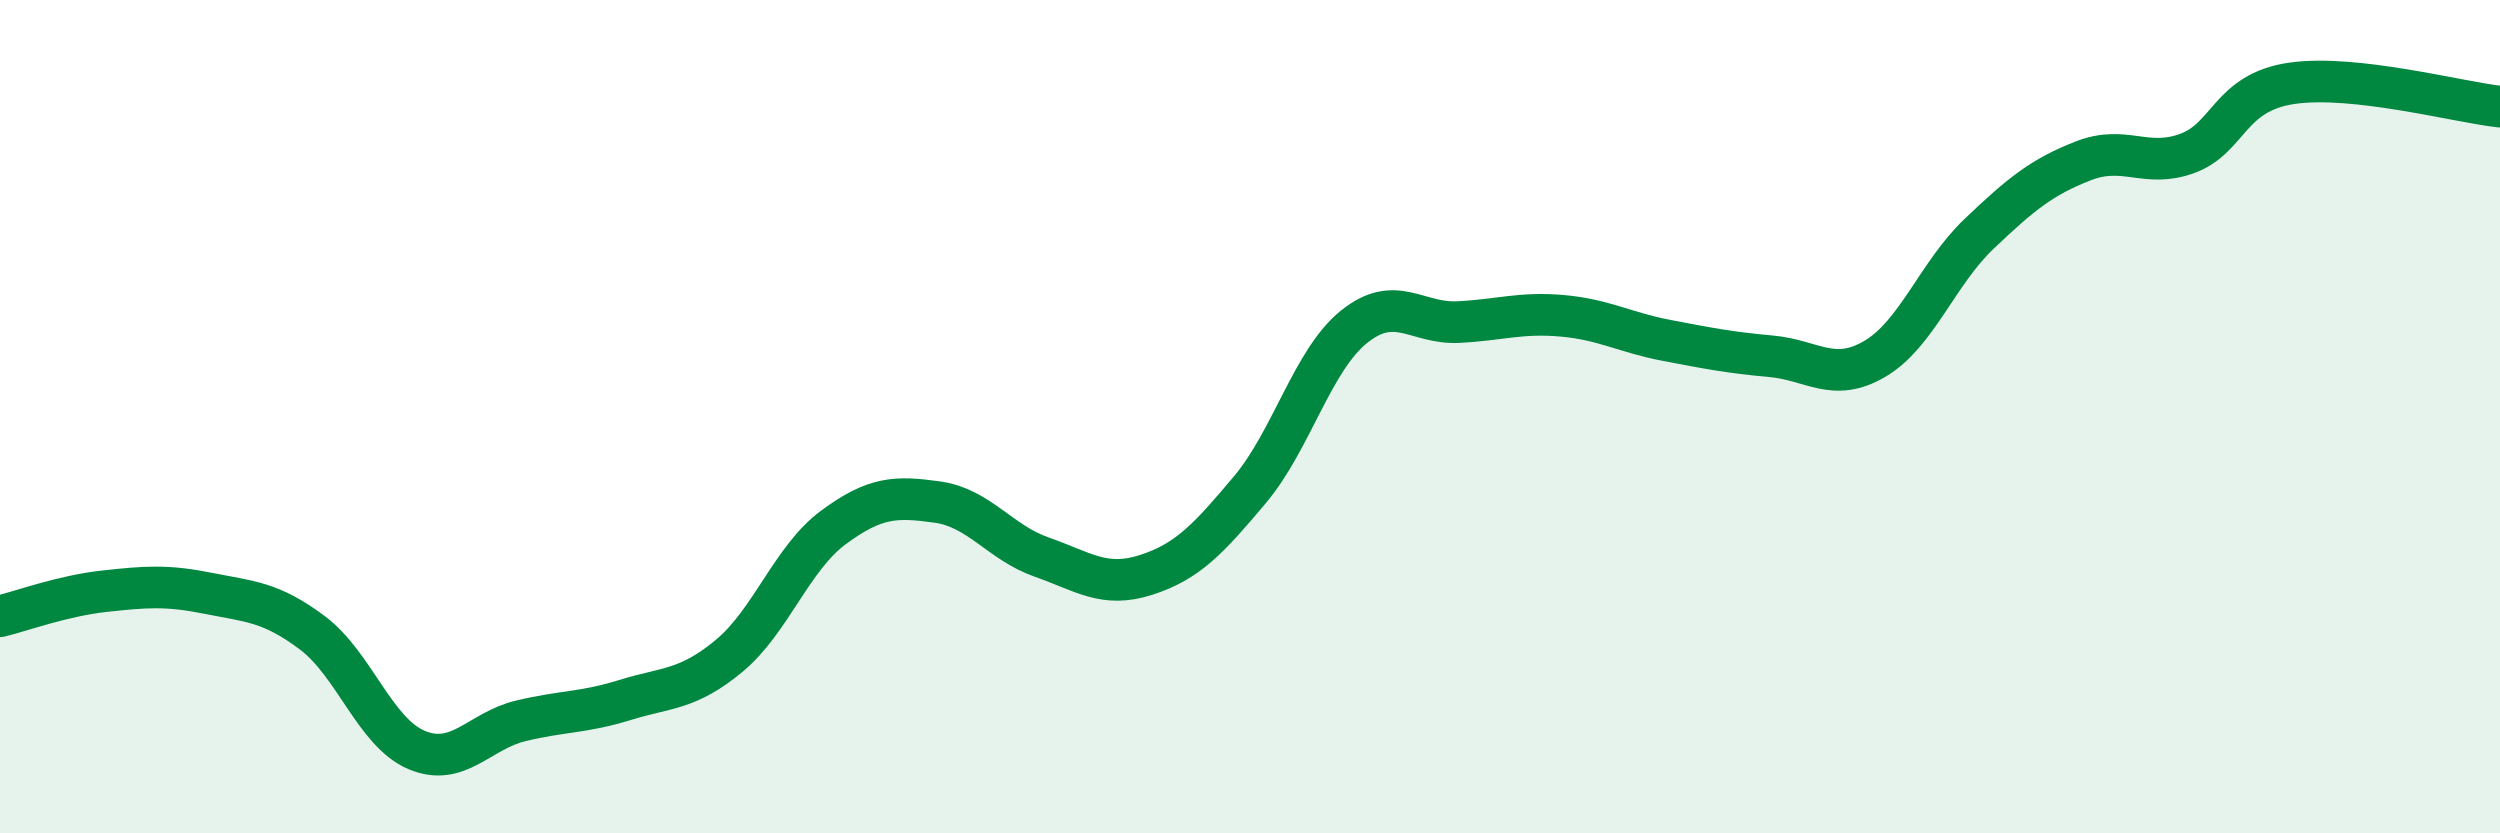
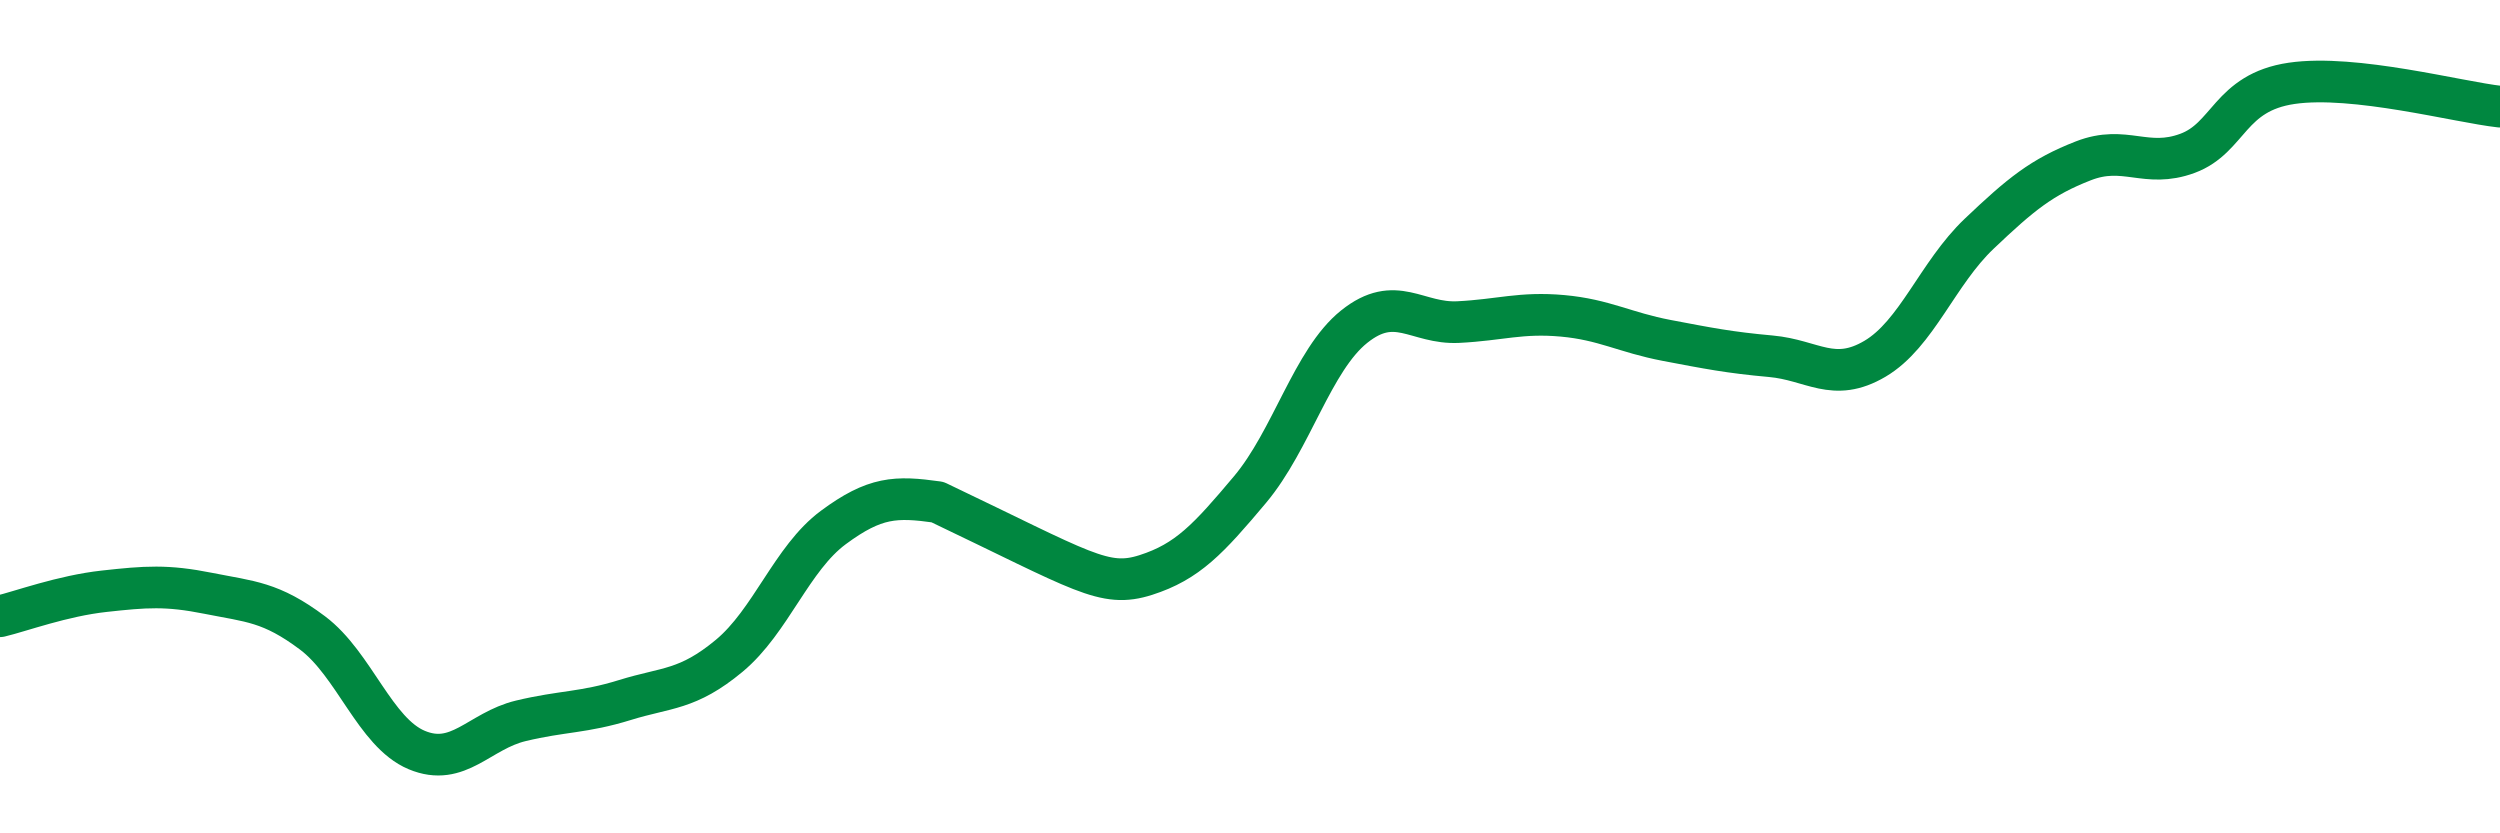
<svg xmlns="http://www.w3.org/2000/svg" width="60" height="20" viewBox="0 0 60 20">
-   <path d="M 0,14.79 C 0.5,14.67 1.5,14.3 2.5,14.19 C 3.5,14.08 4,14.04 5,14.24 C 6,14.44 6.5,14.44 7.5,15.19 C 8.5,15.94 9,17.58 10,18 C 11,18.42 11.5,17.54 12.5,17.3 C 13.5,17.06 14,17.11 15,16.8 C 16,16.49 16.5,16.57 17.5,15.74 C 18.5,14.91 19,13.4 20,12.66 C 21,11.92 21.5,11.91 22.5,12.05 C 23.5,12.19 24,13.02 25,13.37 C 26,13.72 26.5,14.12 27.5,13.8 C 28.5,13.48 29,12.94 30,11.75 C 31,10.56 31.5,8.64 32.5,7.84 C 33.5,7.04 34,7.78 35,7.73 C 36,7.68 36.5,7.49 37.5,7.58 C 38.5,7.67 39,7.98 40,8.17 C 41,8.36 41.5,8.46 42.5,8.55 C 43.5,8.64 44,9.2 45,8.61 C 46,8.02 46.5,6.56 47.5,5.61 C 48.5,4.66 49,4.25 50,3.86 C 51,3.47 51.5,4.05 52.5,3.68 C 53.5,3.31 53.5,2.22 55,2 C 56.5,1.78 59,2.45 60,2.56L60 20L0 20Z" fill="#008740" opacity="0.1" stroke-linecap="round" stroke-linejoin="round" />
-   <path d="M 0,14.79 C 0.5,14.67 1.5,14.3 2.5,14.19 C 3.5,14.08 4,14.04 5,14.24 C 6,14.44 6.5,14.44 7.5,15.19 C 8.5,15.94 9,17.58 10,18 C 11,18.42 11.5,17.54 12.5,17.3 C 13.5,17.06 14,17.11 15,16.8 C 16,16.49 16.5,16.57 17.5,15.74 C 18.5,14.91 19,13.4 20,12.66 C 21,11.92 21.5,11.91 22.5,12.05 C 23.5,12.19 24,13.02 25,13.37 C 26,13.72 26.5,14.12 27.5,13.8 C 28.5,13.48 29,12.94 30,11.75 C 31,10.56 31.5,8.64 32.5,7.84 C 33.5,7.04 34,7.78 35,7.73 C 36,7.68 36.5,7.49 37.5,7.58 C 38.5,7.67 39,7.98 40,8.17 C 41,8.36 41.5,8.46 42.5,8.55 C 43.5,8.64 44,9.2 45,8.61 C 46,8.02 46.5,6.56 47.5,5.61 C 48.5,4.66 49,4.25 50,3.86 C 51,3.47 51.5,4.05 52.5,3.68 C 53.5,3.31 53.5,2.22 55,2 C 56.5,1.78 59,2.45 60,2.56" stroke="#008740" stroke-width="1" fill="none" stroke-linecap="round" stroke-linejoin="round" />
+   <path d="M 0,14.79 C 0.5,14.67 1.5,14.3 2.5,14.19 C 3.5,14.08 4,14.04 5,14.24 C 6,14.44 6.5,14.44 7.5,15.19 C 8.5,15.94 9,17.58 10,18 C 11,18.42 11.5,17.54 12.5,17.3 C 13.5,17.06 14,17.11 15,16.8 C 16,16.49 16.5,16.57 17.5,15.74 C 18.5,14.91 19,13.4 20,12.66 C 21,11.92 21.5,11.91 22.5,12.05 C 26,13.72 26.5,14.12 27.5,13.8 C 28.5,13.48 29,12.94 30,11.75 C 31,10.56 31.5,8.64 32.5,7.84 C 33.5,7.04 34,7.78 35,7.73 C 36,7.68 36.5,7.49 37.5,7.58 C 38.5,7.67 39,7.98 40,8.17 C 41,8.36 41.5,8.46 42.5,8.55 C 43.5,8.64 44,9.2 45,8.61 C 46,8.02 46.5,6.56 47.5,5.61 C 48.5,4.66 49,4.25 50,3.86 C 51,3.47 51.5,4.05 52.5,3.68 C 53.5,3.31 53.5,2.22 55,2 C 56.5,1.78 59,2.45 60,2.56" stroke="#008740" stroke-width="1" fill="none" stroke-linecap="round" stroke-linejoin="round" />
</svg>